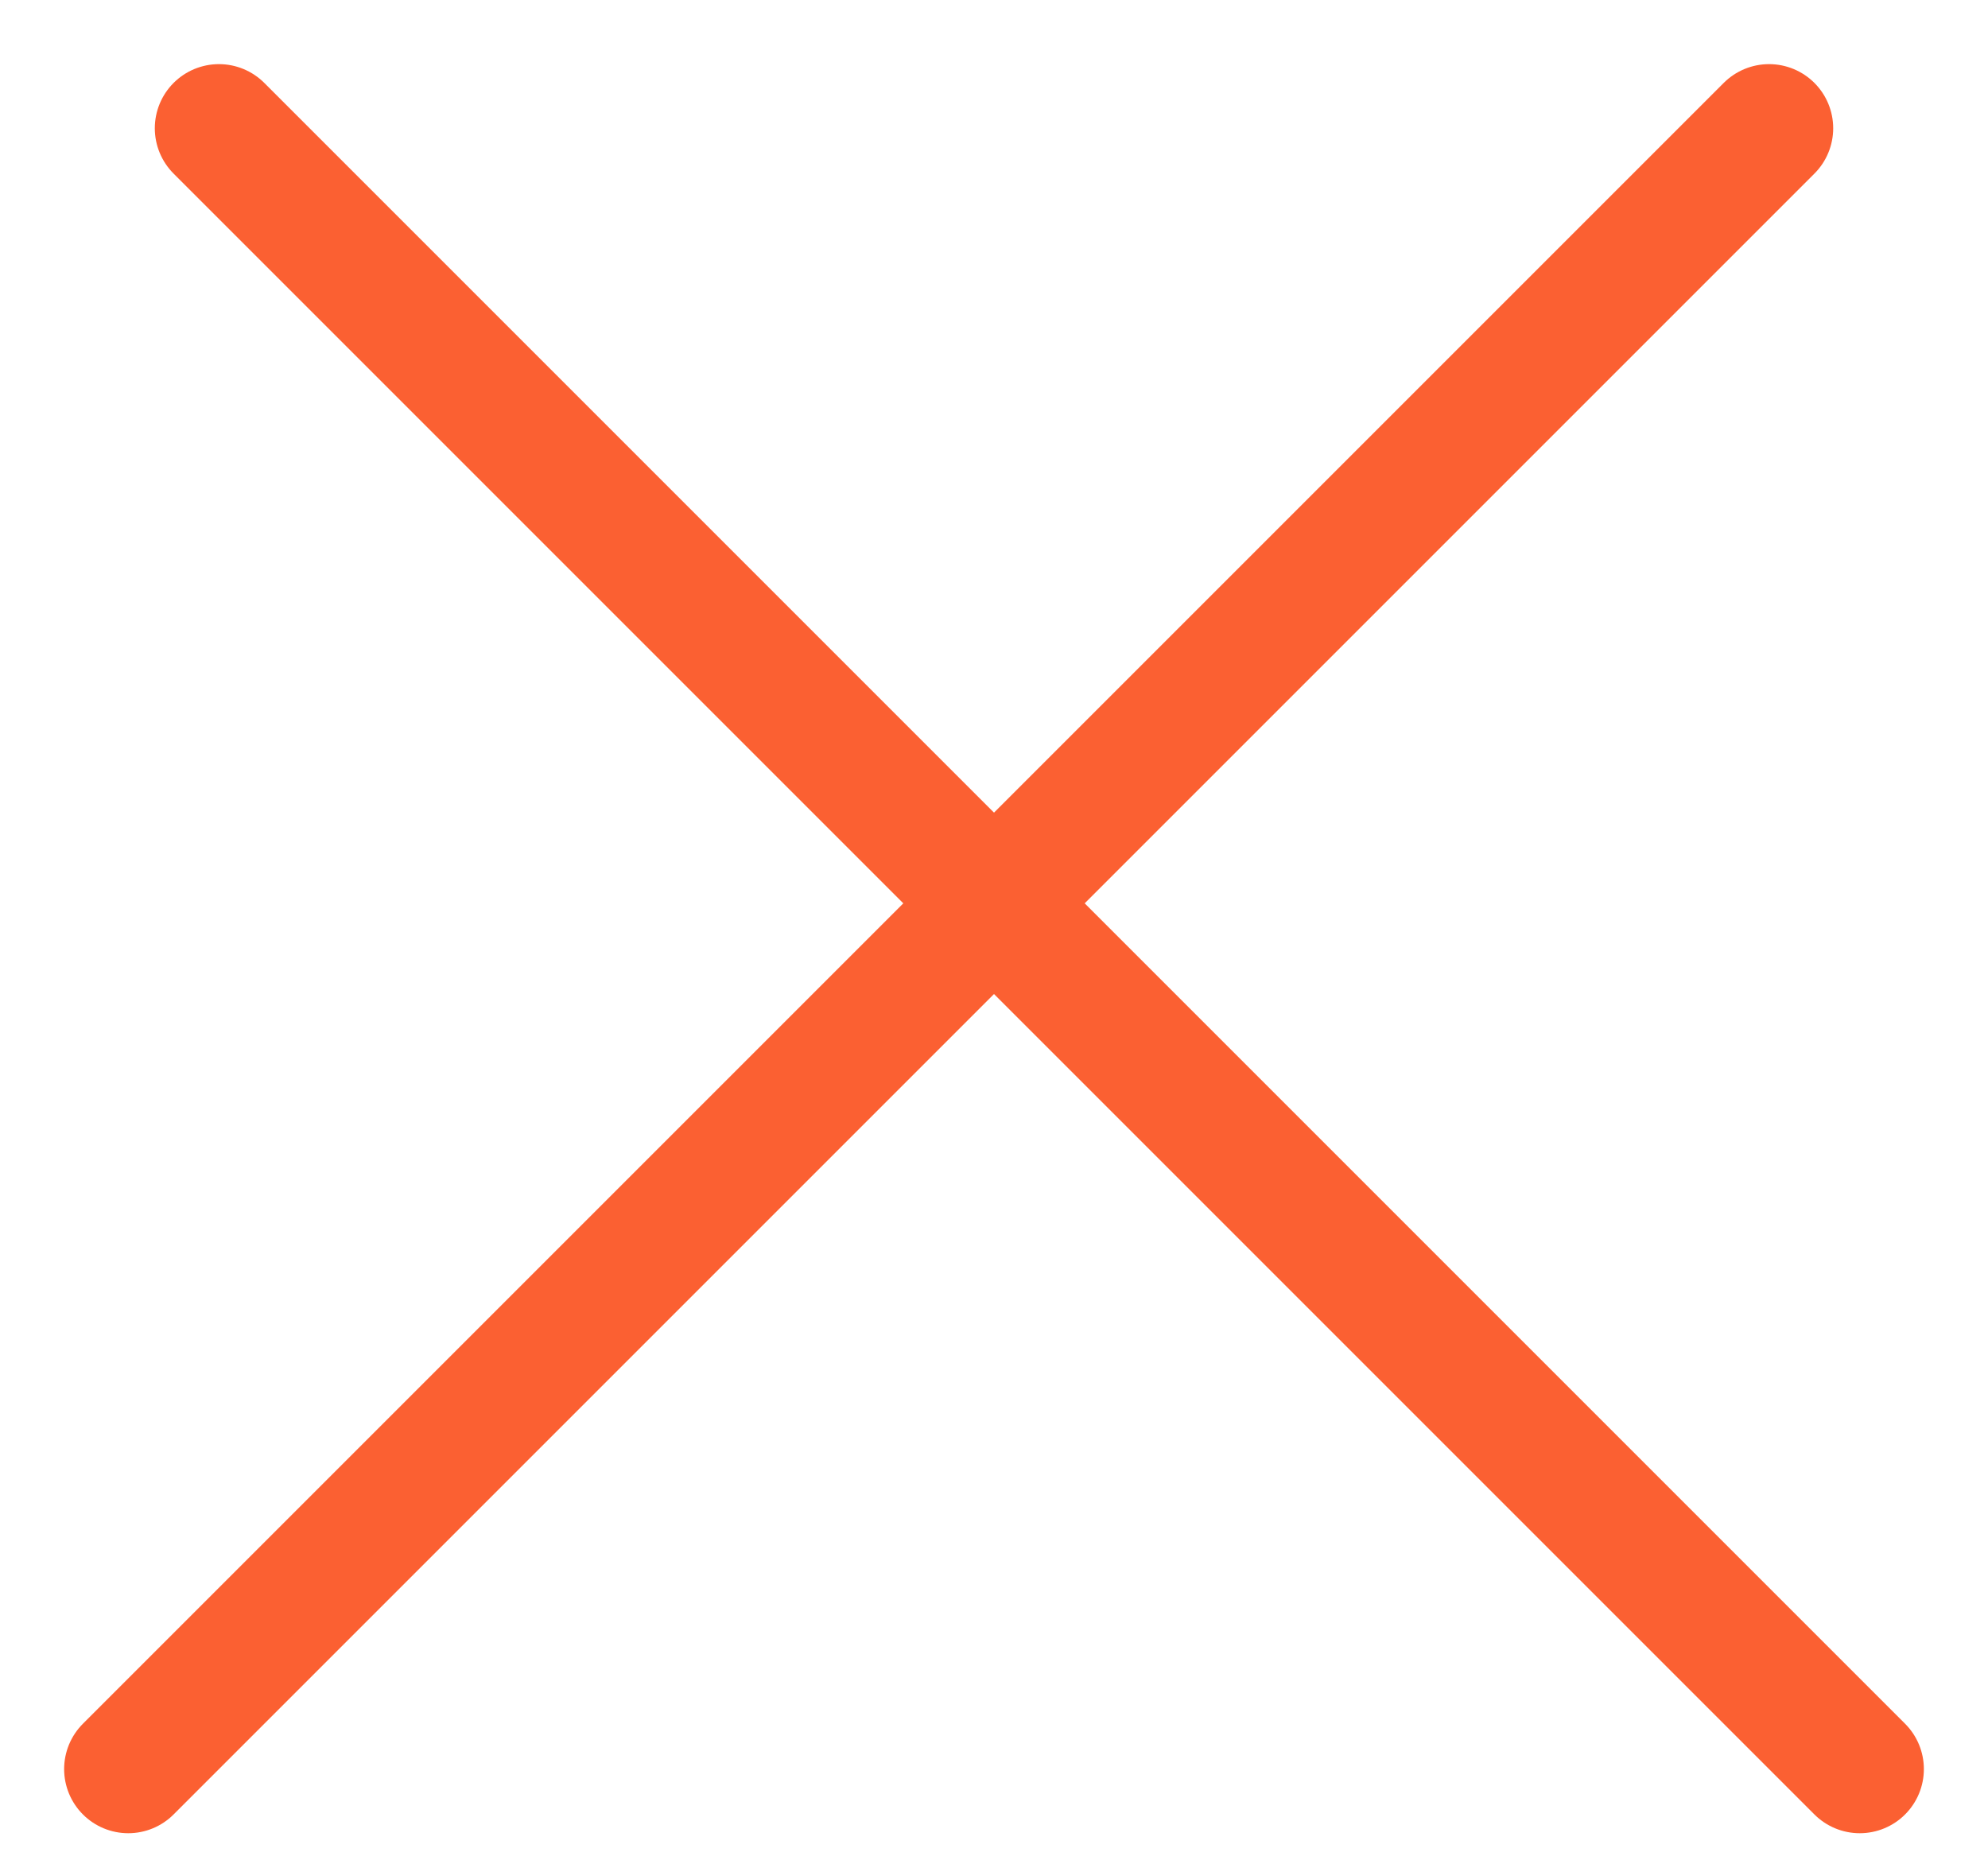
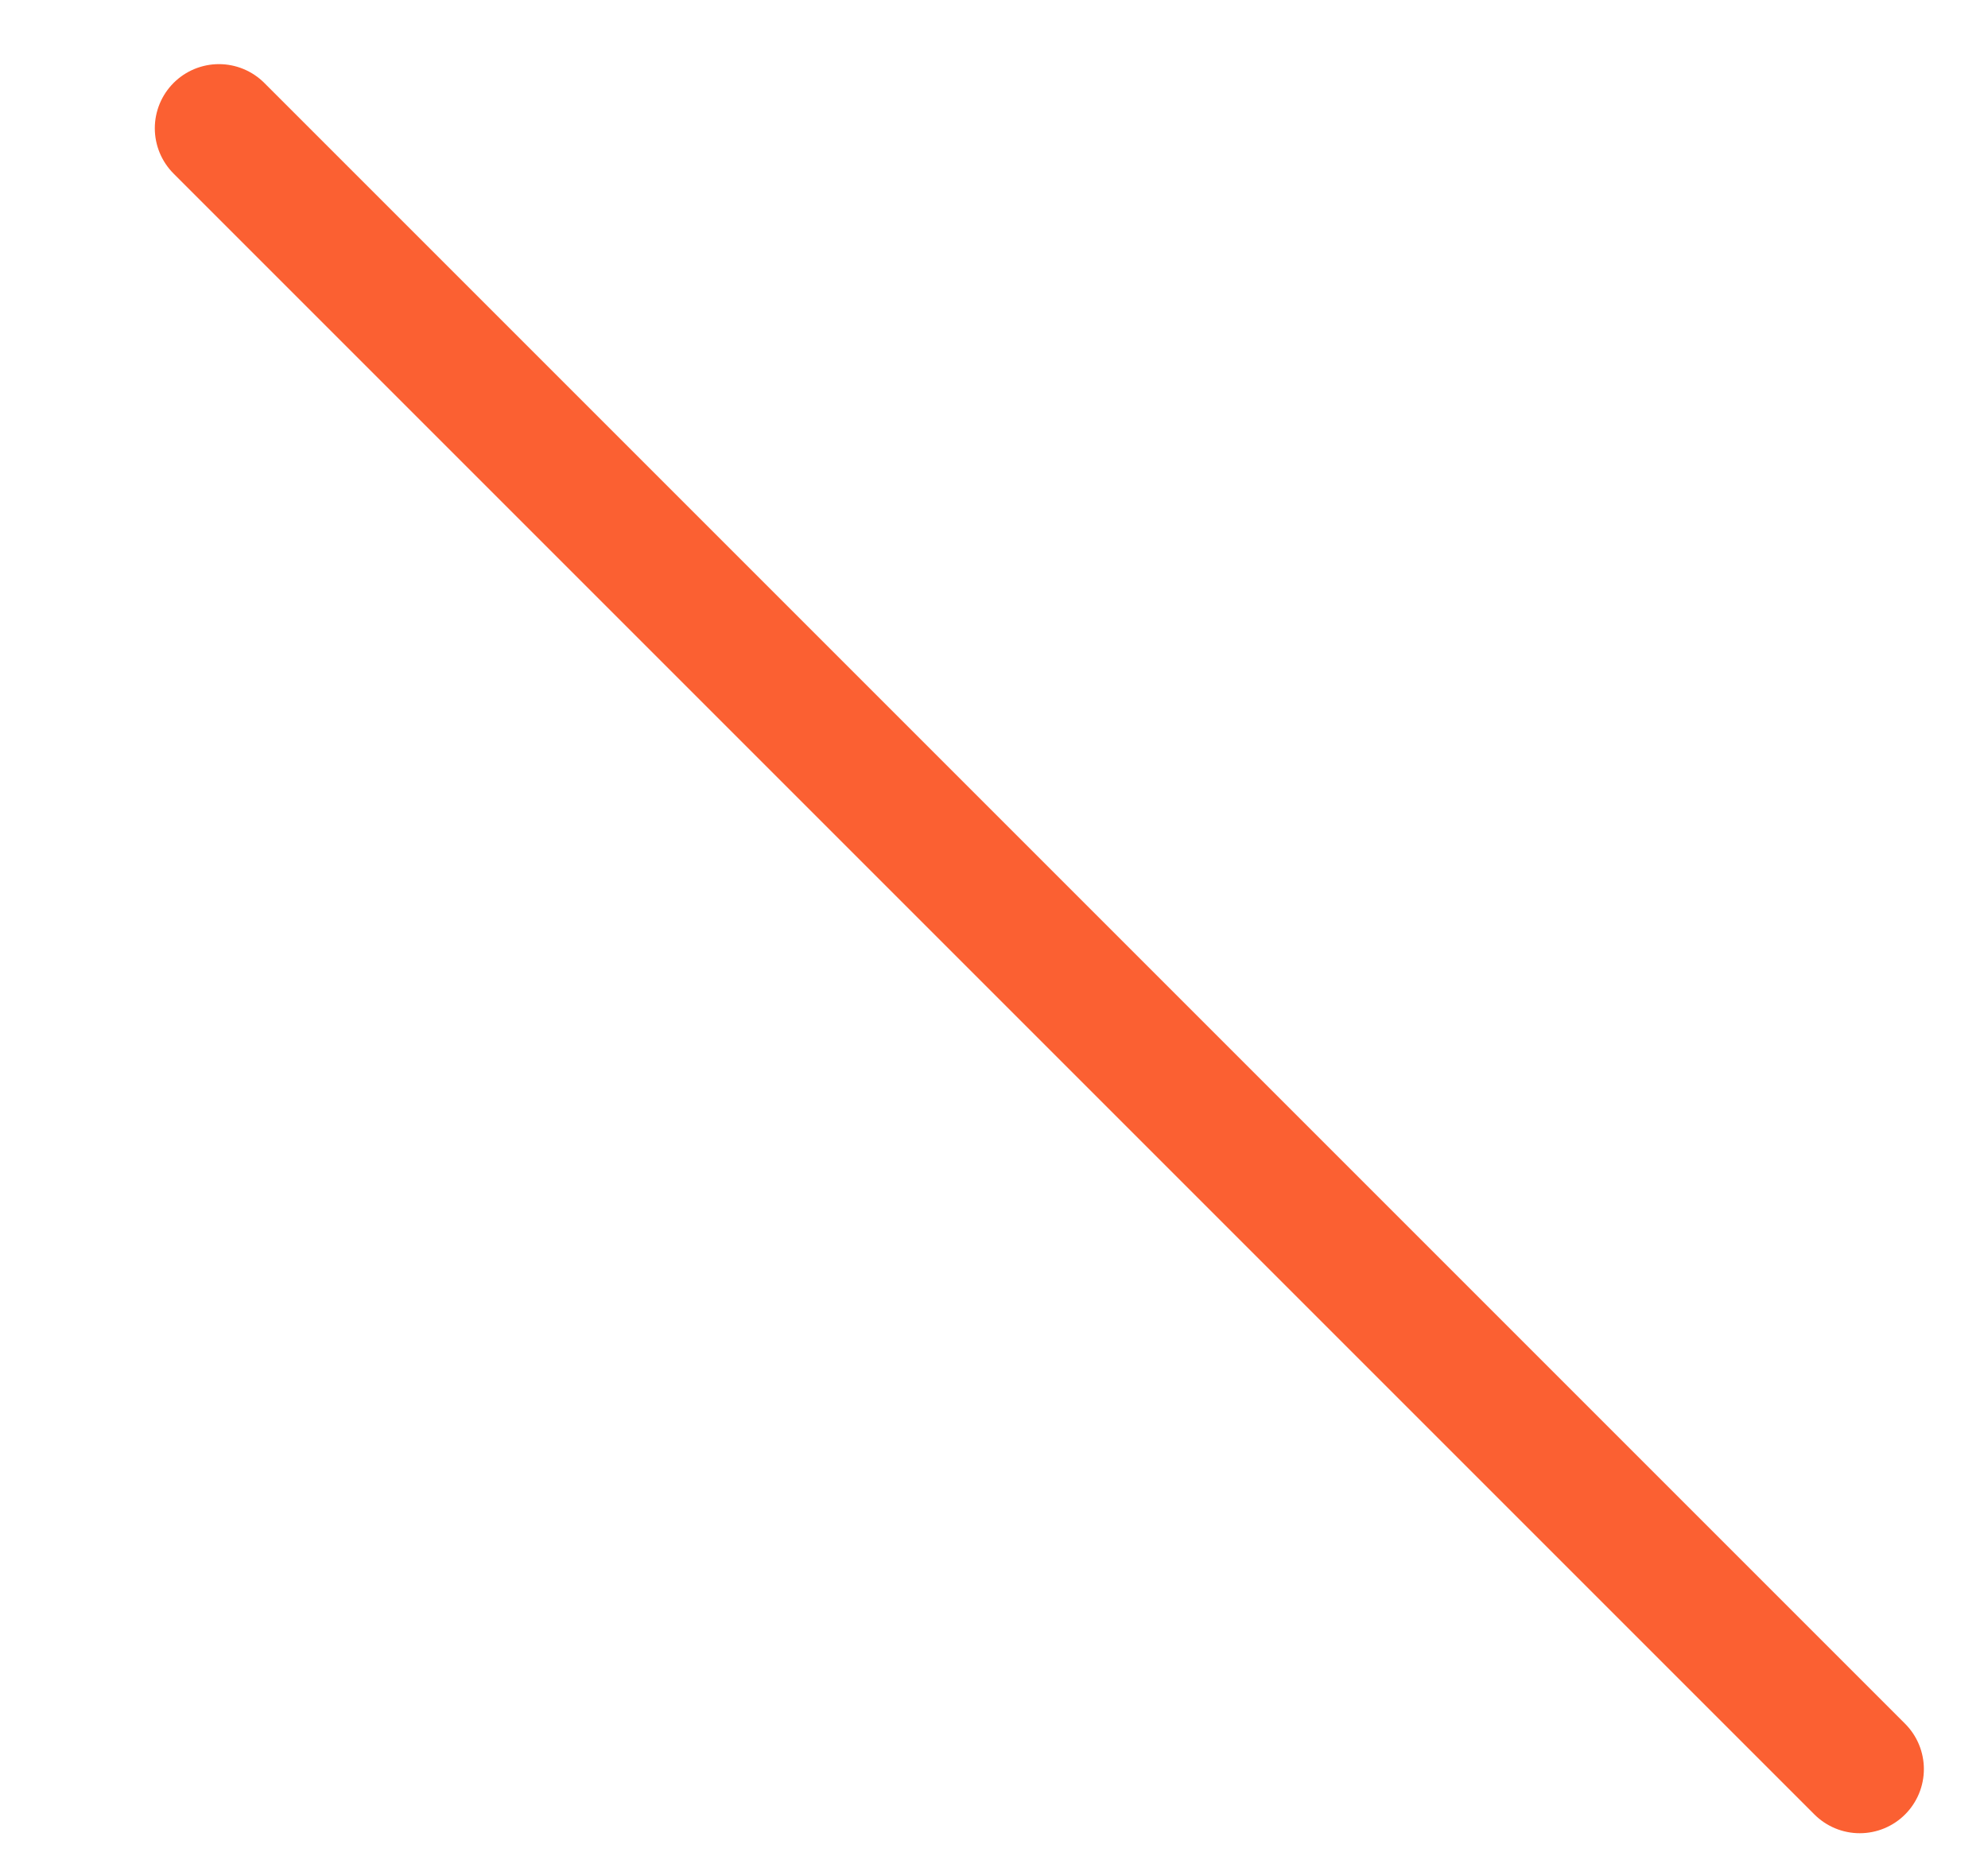
<svg xmlns="http://www.w3.org/2000/svg" width="31" height="29" viewBox="0 0 31 29" fill="none">
  <line x1="3.414" y1="2" x2="29" y2="27.586" stroke="#FB6032" stroke-width="2" stroke-linecap="round" />
-   <line x1="2" y1="27.586" x2="27.586" y2="2" stroke="#FB6032" stroke-width="2" stroke-linecap="round" />
</svg>